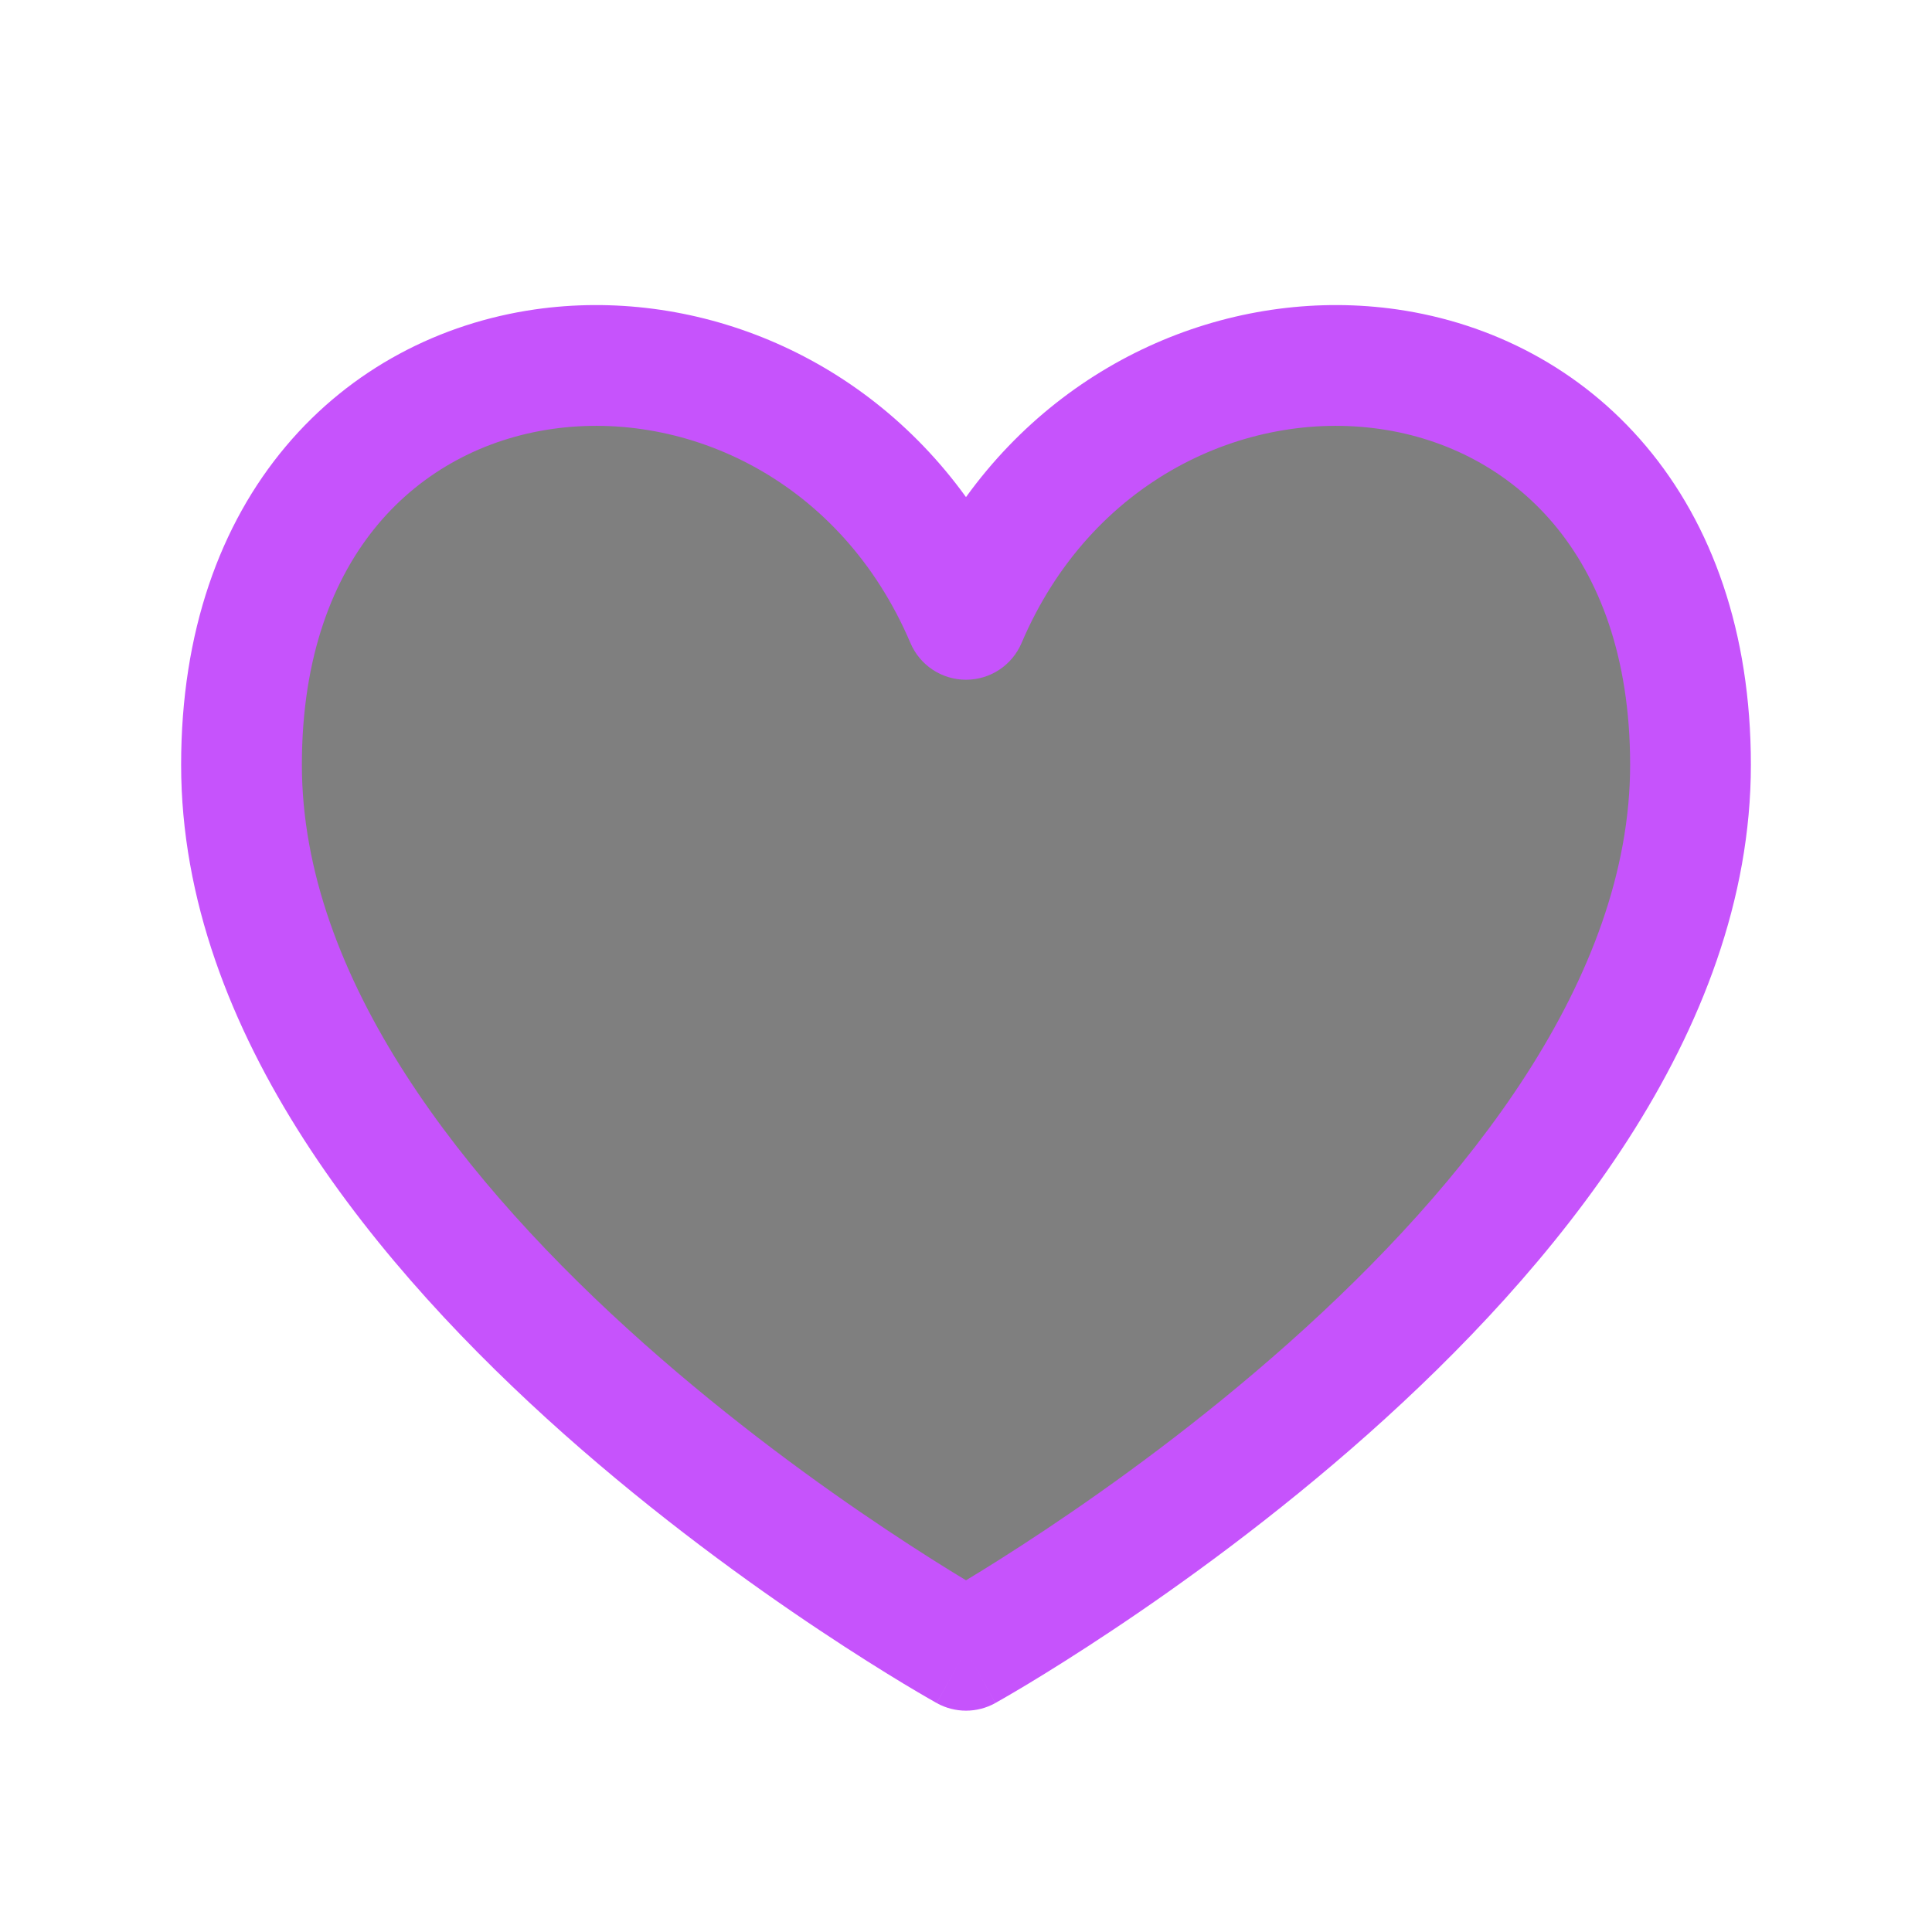
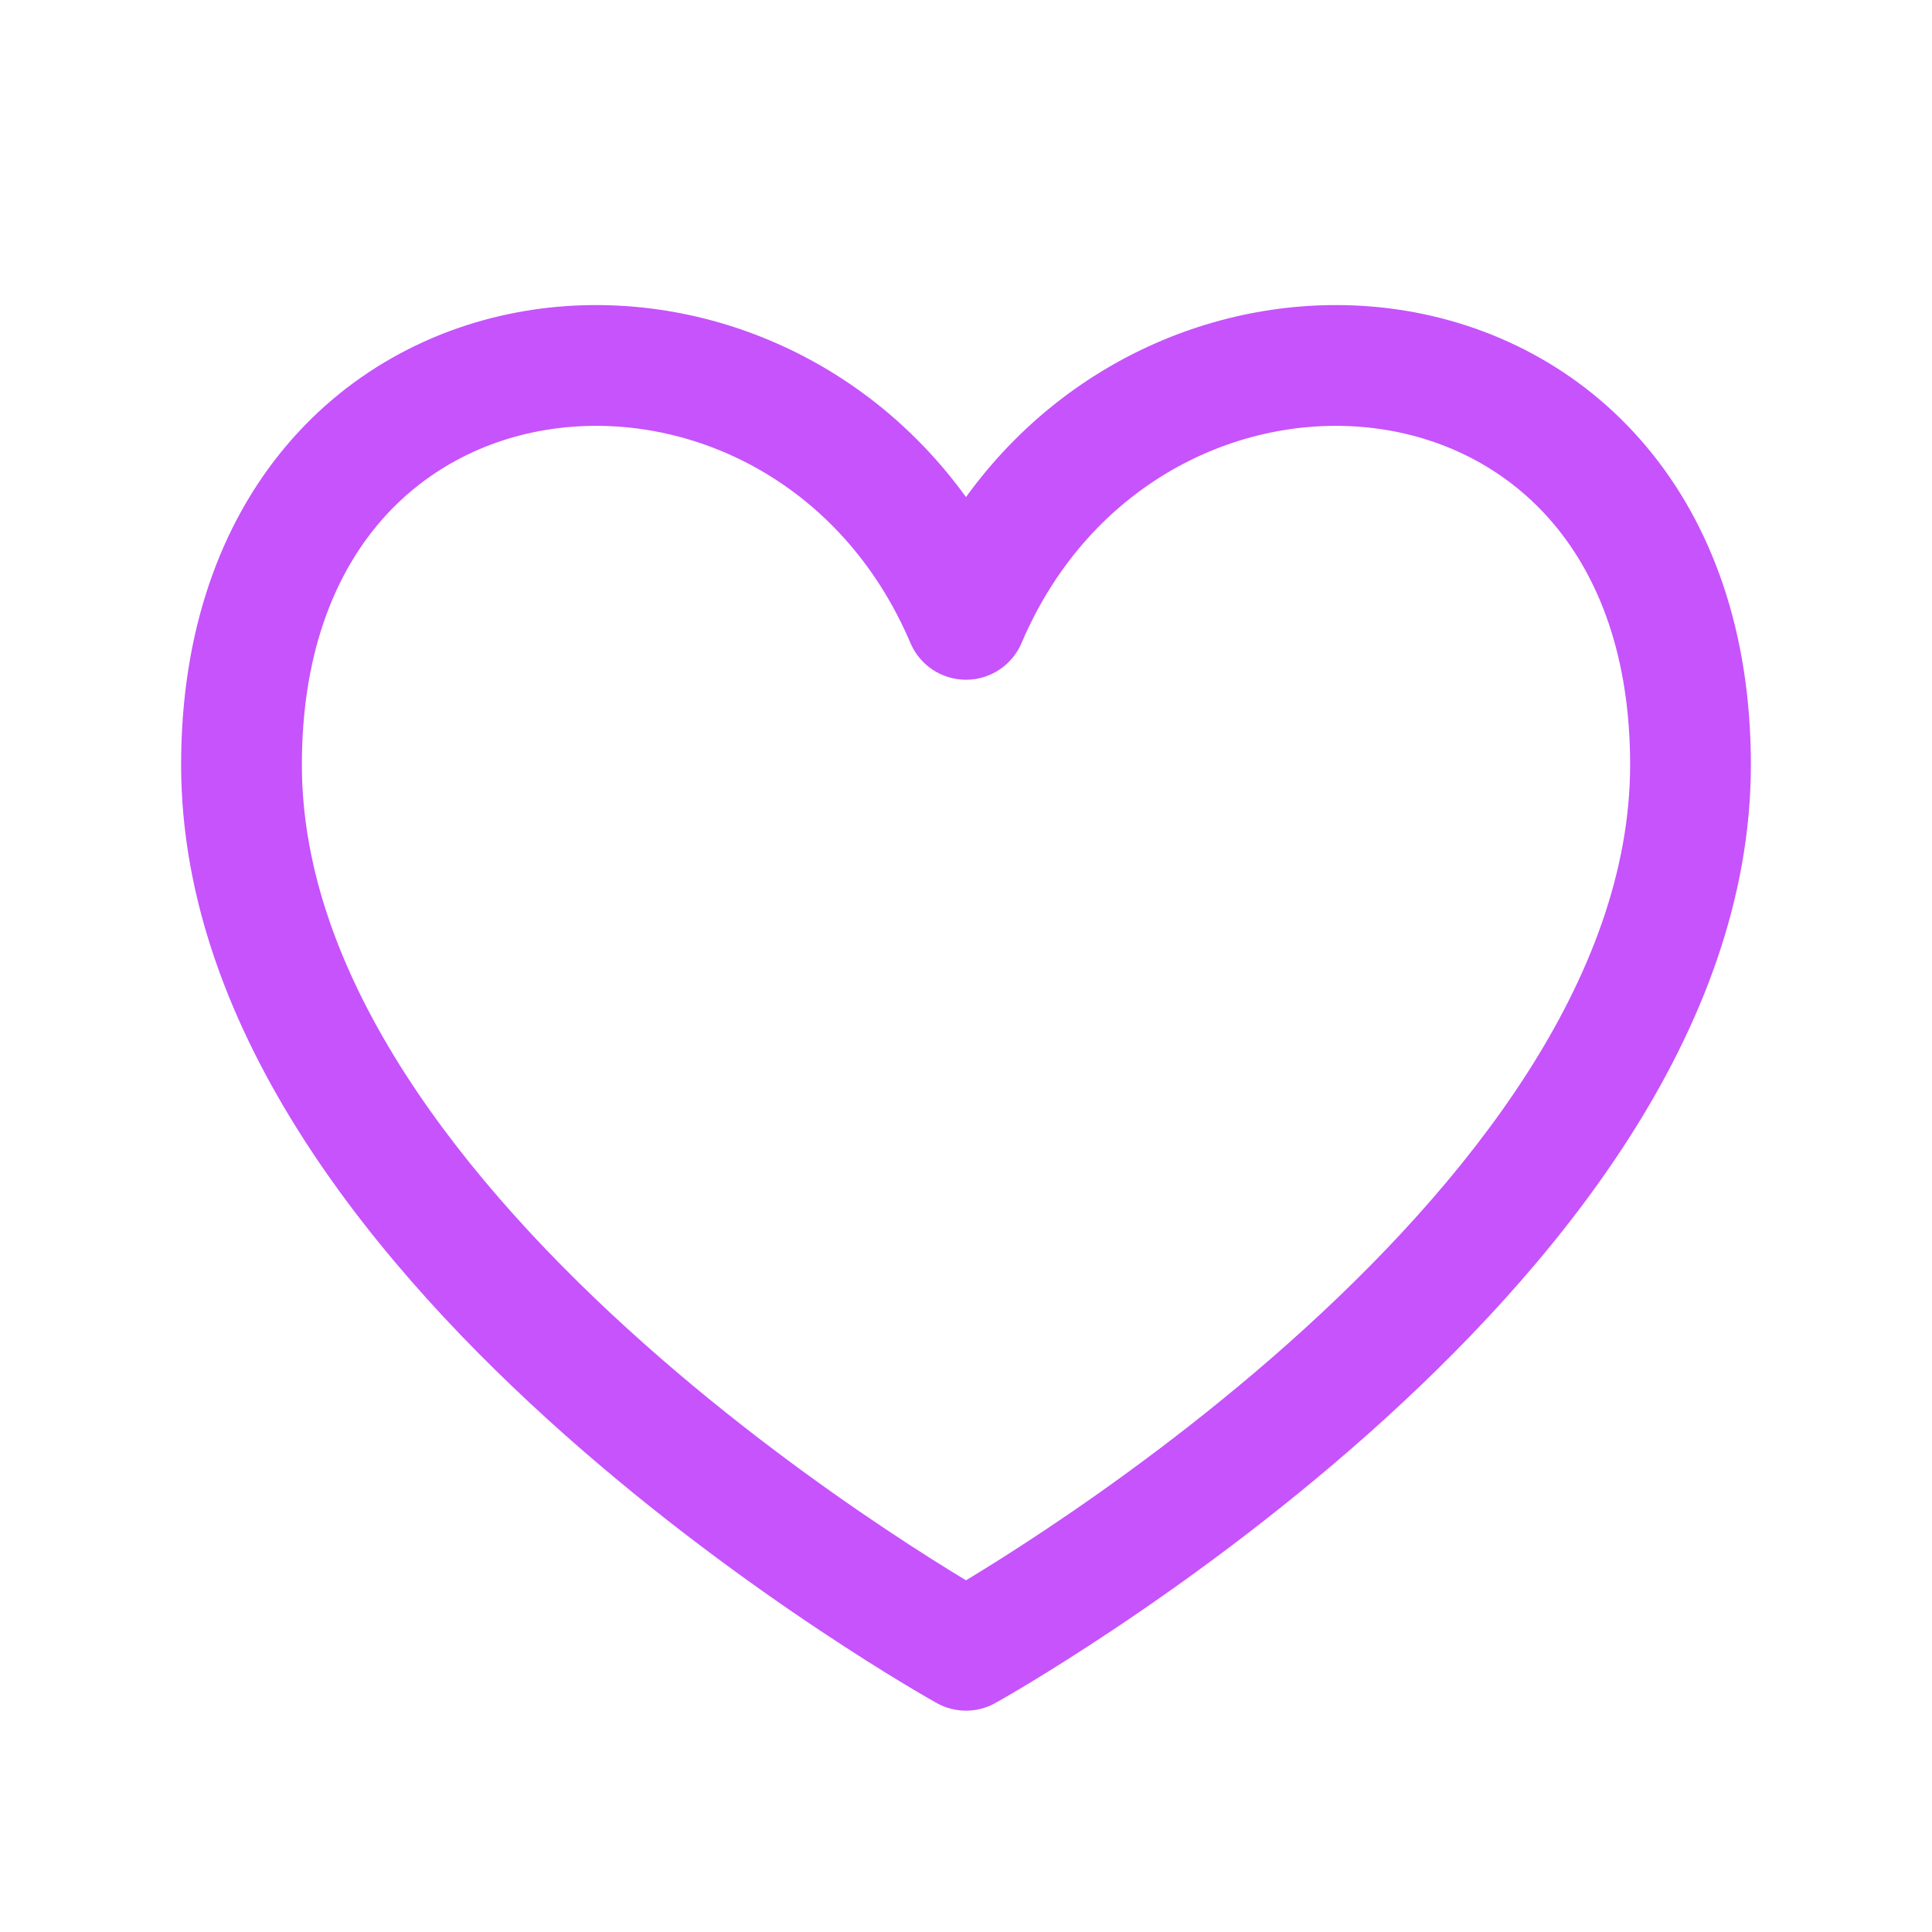
<svg xmlns="http://www.w3.org/2000/svg" width="24" height="24" viewBox="0 0 24 24" fill="none">
-   <path d="M12 7.694C10 3 3 3.5 3 9.5C3 15.5 12 20.5 12 20.5C12 20.5 21 15.5 21 9.5C21 3.5 14 3 12 7.694Z" fill="black" fill-opacity="0.5" />
  <path fill-rule="evenodd" clip-rule="evenodd" d="M4.699 6.509C4.141 7.172 3.75 8.15 3.75 9.5C3.75 12.15 5.766 14.705 7.998 16.689C9.09 17.66 10.186 18.452 11.01 19.001C11.421 19.275 11.762 19.488 12 19.631C12.238 19.488 12.579 19.275 12.99 19.001C13.814 18.452 14.91 17.66 16.002 16.689C18.234 14.705 20.25 12.15 20.25 9.5C20.25 8.15 19.859 7.172 19.301 6.509C18.741 5.844 17.975 5.449 17.143 5.329C15.472 5.088 13.553 5.961 12.69 7.988C12.572 8.265 12.301 8.444 12 8.444C11.699 8.444 11.428 8.265 11.31 7.988C10.447 5.961 8.528 5.088 6.857 5.329C6.025 5.449 5.259 5.844 4.699 6.509ZM12 20.5C11.636 21.156 11.636 21.156 11.635 21.155L11.635 21.155L11.633 21.154L11.627 21.151L11.605 21.138C11.586 21.128 11.559 21.112 11.524 21.092C11.454 21.052 11.353 20.992 11.226 20.916C10.971 20.762 10.61 20.537 10.178 20.249C9.314 19.674 8.16 18.84 7.002 17.811C4.734 15.794 2.25 12.85 2.25 9.5C2.25 7.85 2.734 6.515 3.551 5.544C4.366 4.575 5.475 4.013 6.643 3.844C8.579 3.565 10.69 4.364 12 6.175C13.31 4.364 15.421 3.565 17.357 3.844C18.525 4.013 19.634 4.575 20.449 5.544C21.266 6.515 21.75 7.85 21.75 9.5C21.75 12.85 19.266 15.794 16.998 17.811C15.84 18.84 14.686 19.674 13.822 20.249C13.39 20.537 13.029 20.762 12.774 20.916C12.647 20.992 12.546 21.052 12.476 21.092C12.441 21.112 12.414 21.128 12.395 21.138L12.373 21.151L12.367 21.154L12.365 21.155L12.365 21.155C12.364 21.156 12.364 21.156 12 20.5ZM12 20.5L12.364 21.156C12.138 21.282 11.862 21.282 11.636 21.156L12 20.5Z" fill="#C653FC" />
</svg>